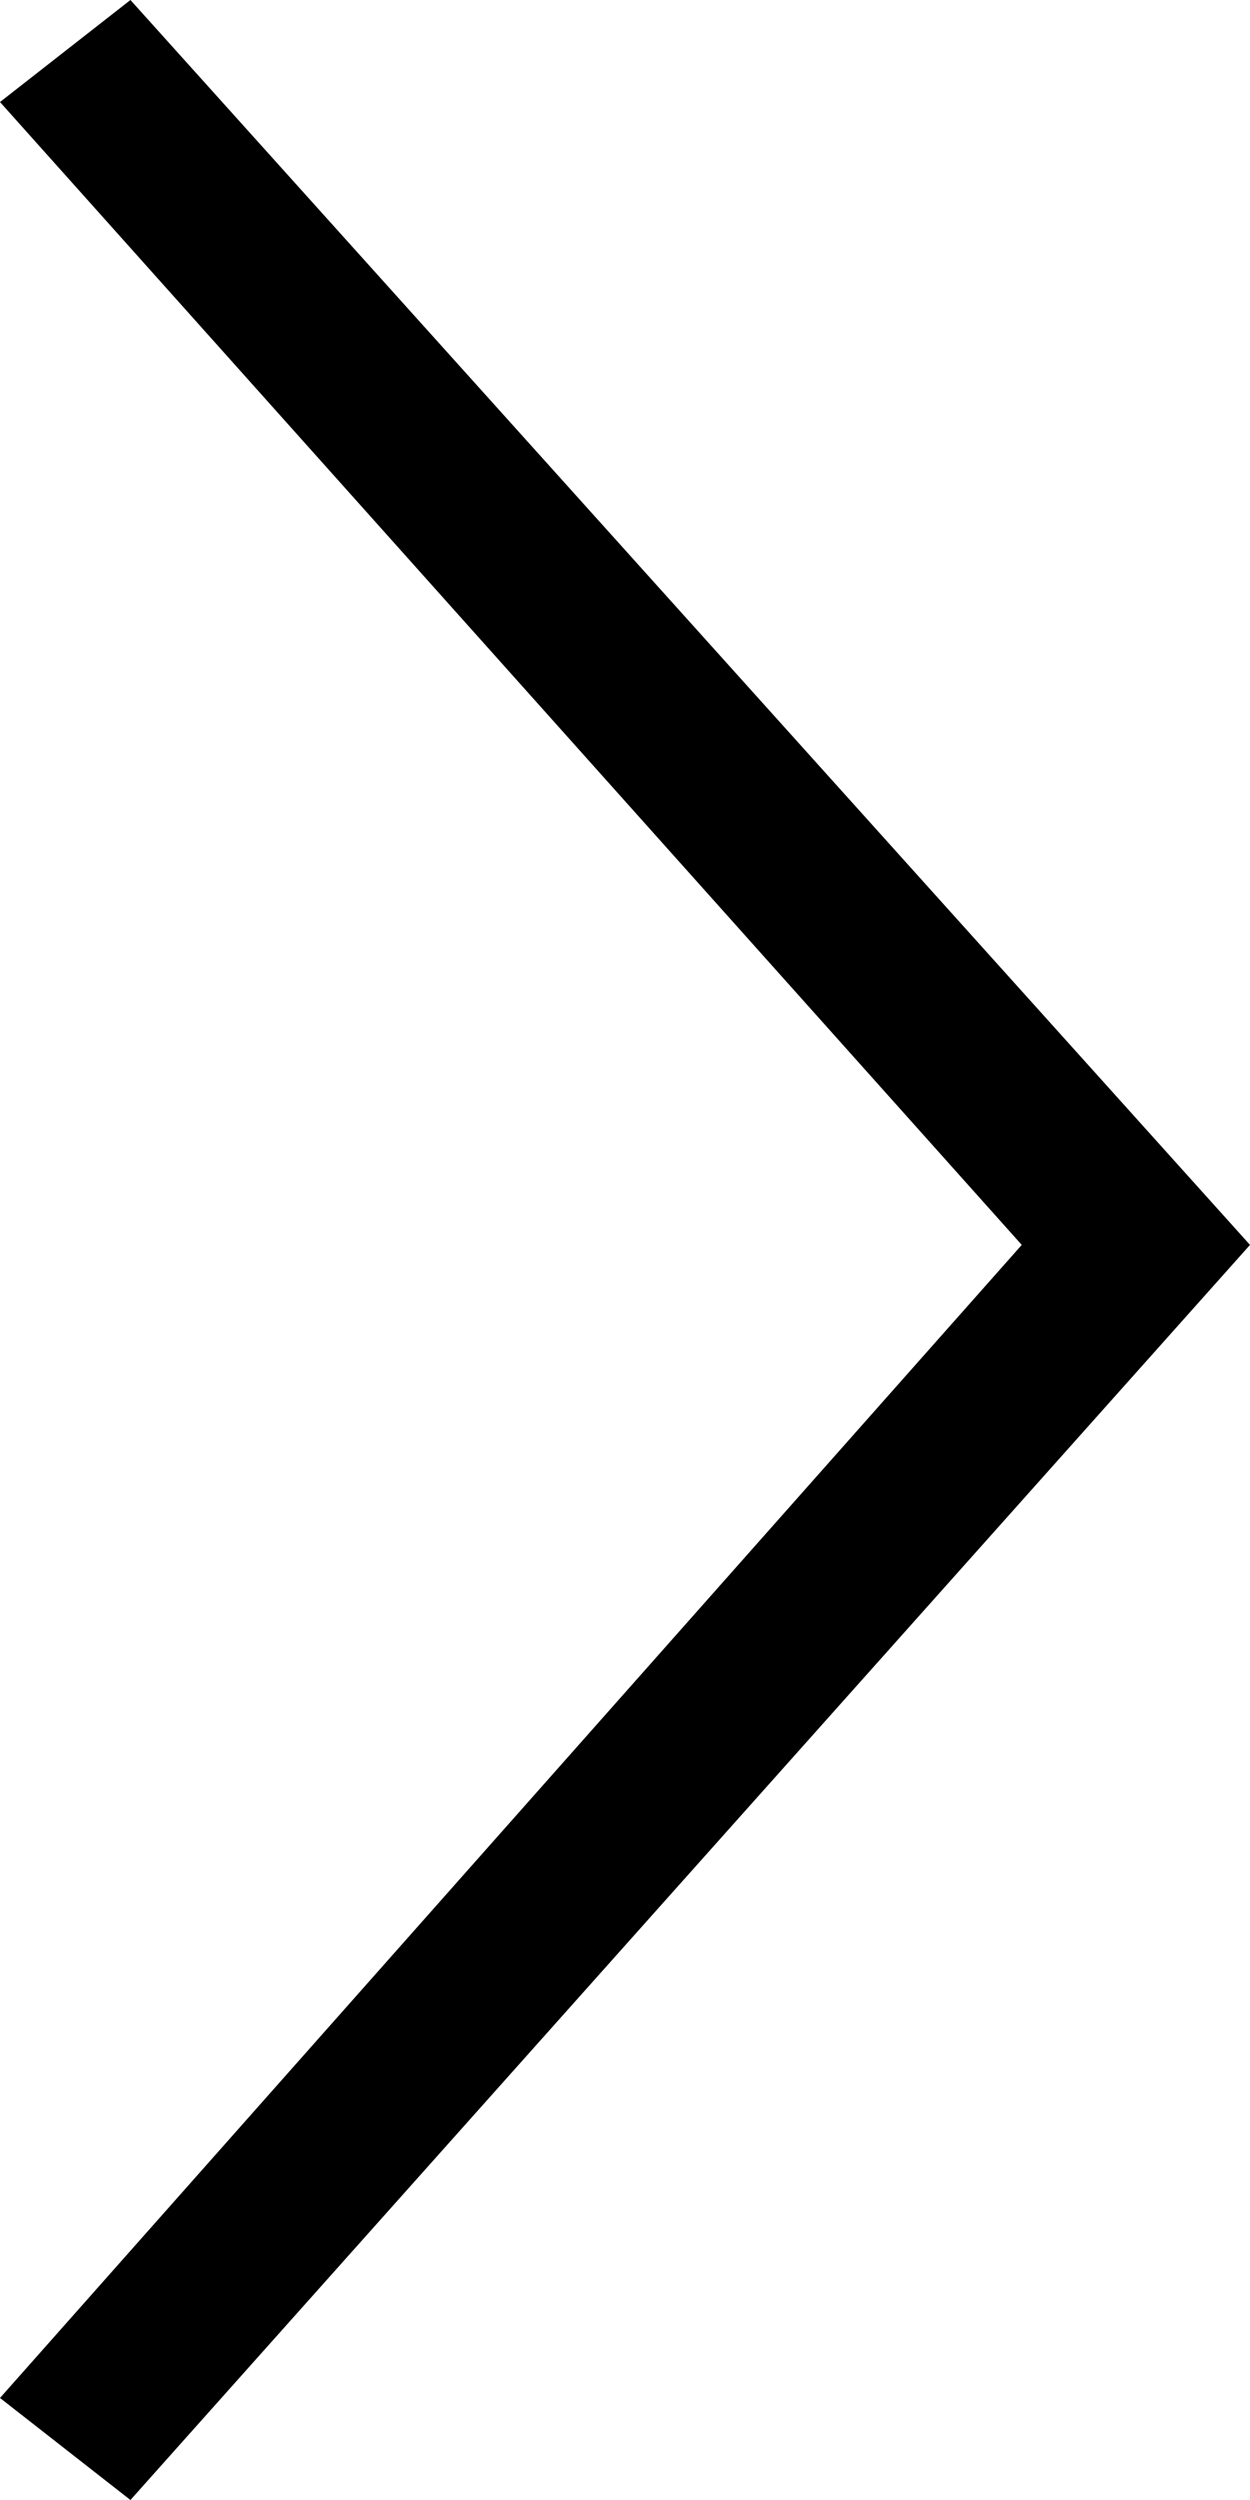
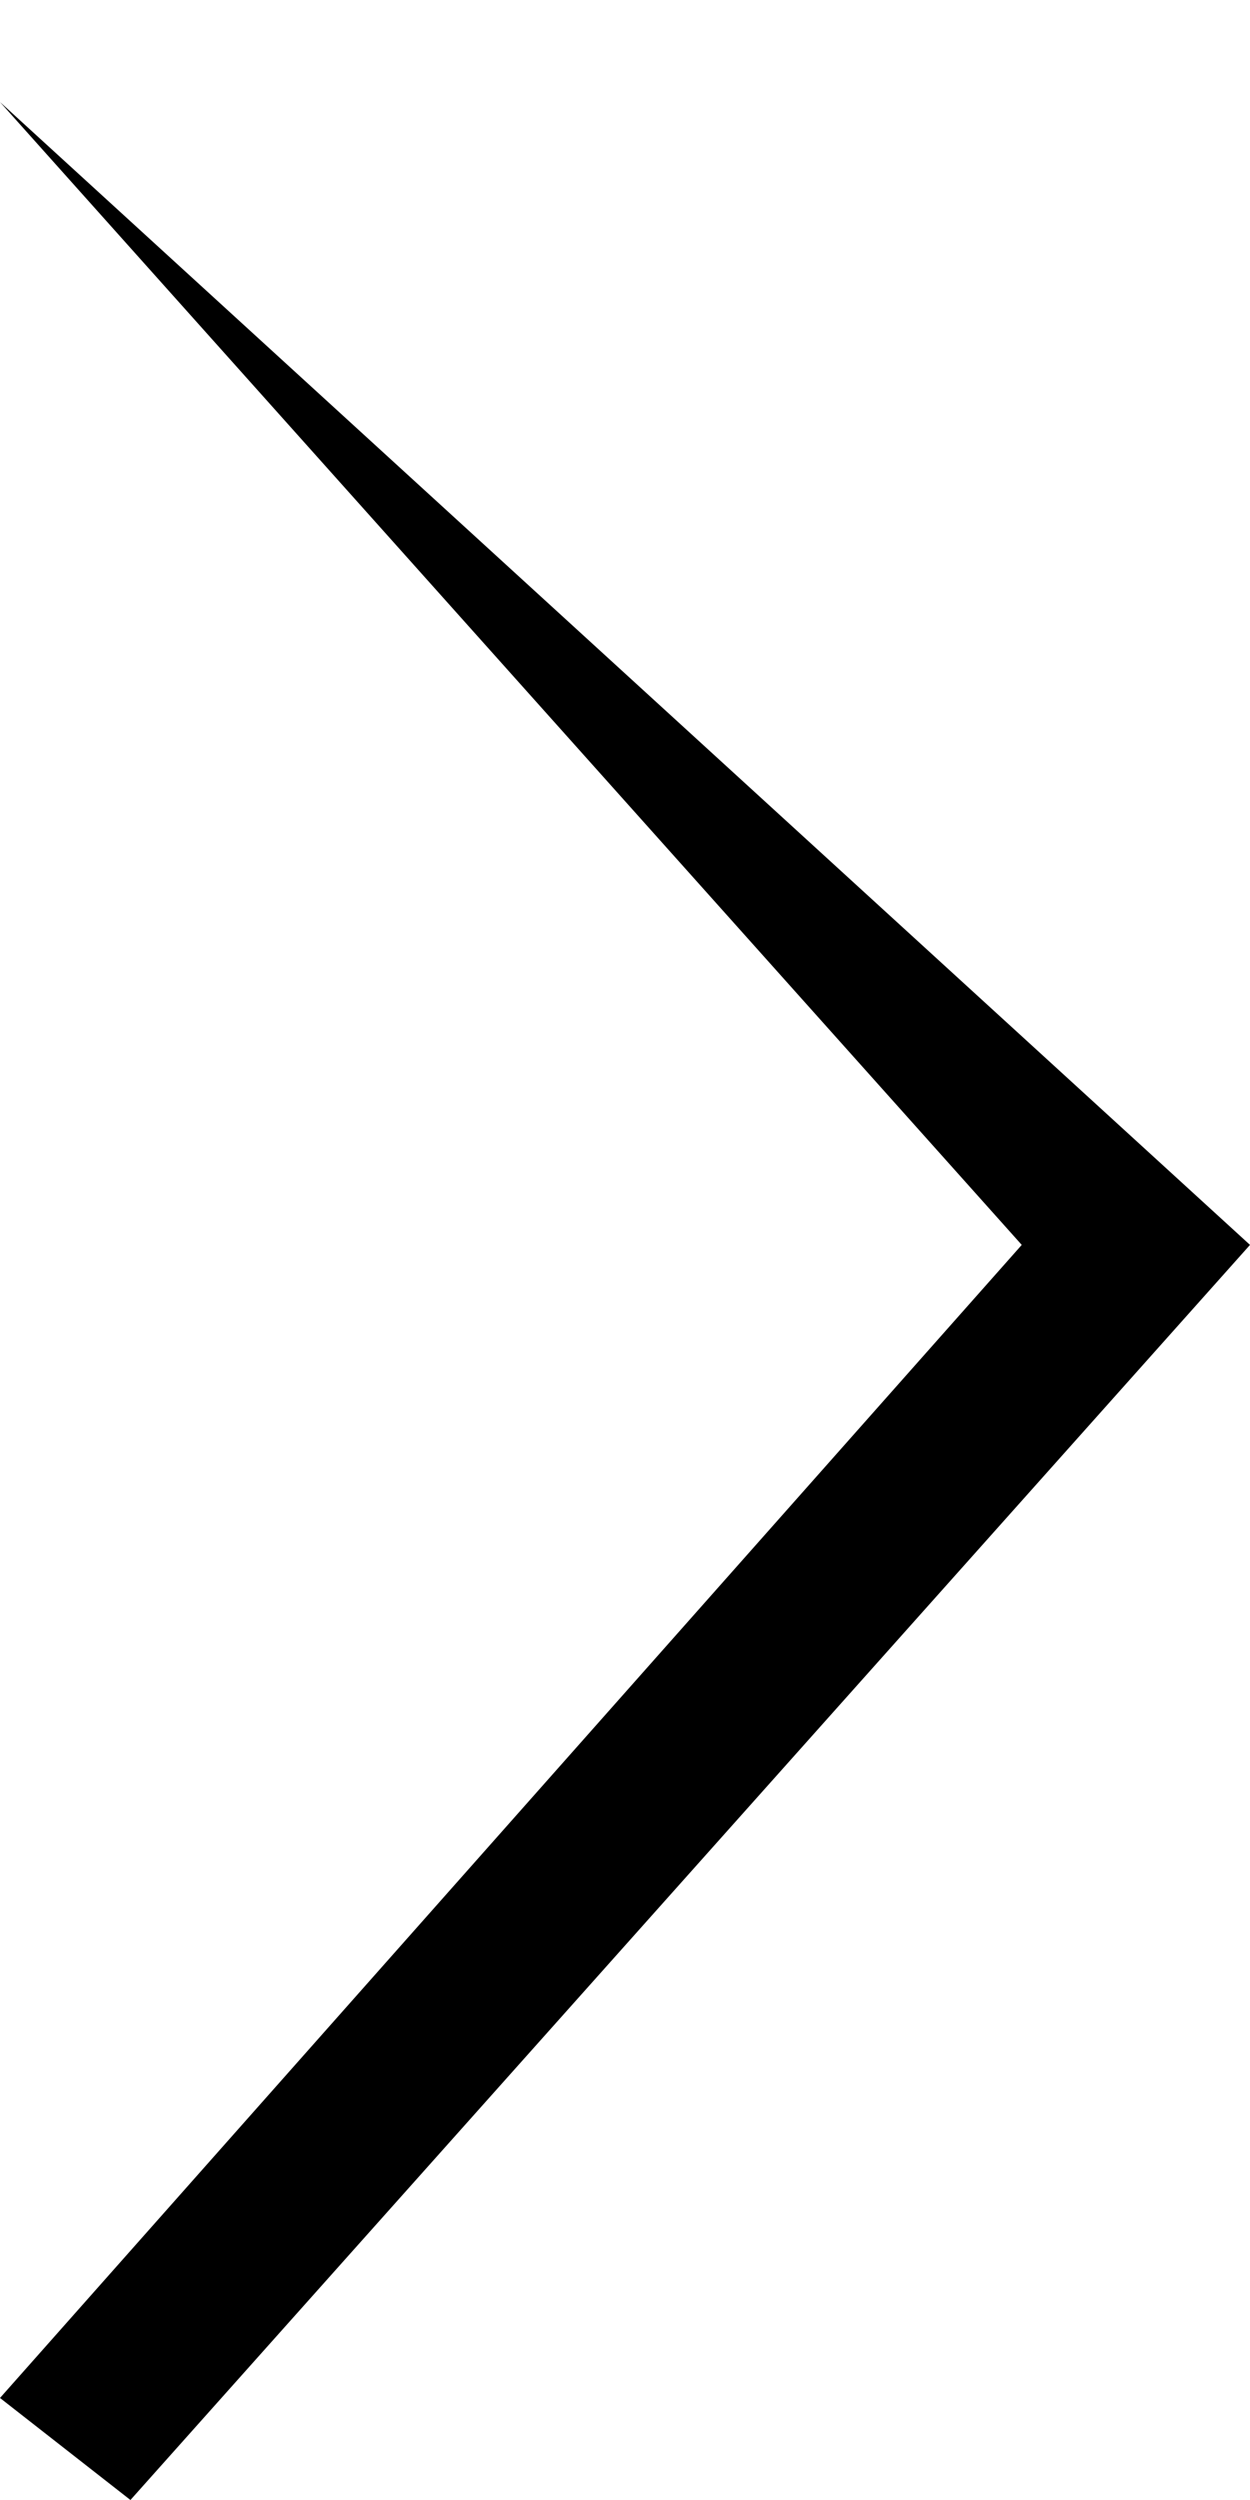
<svg xmlns="http://www.w3.org/2000/svg" width="40" height="80" viewBox="0 0 40 80" fill="none">
-   <path d="M4.174 80L0 76.735L32.696 39.837L0 3.265L4.174 0L40 39.837L4.174 80Z" fill="black" />
+   <path d="M4.174 80L0 76.735L32.696 39.837L0 3.265L40 39.837L4.174 80Z" fill="black" />
</svg>